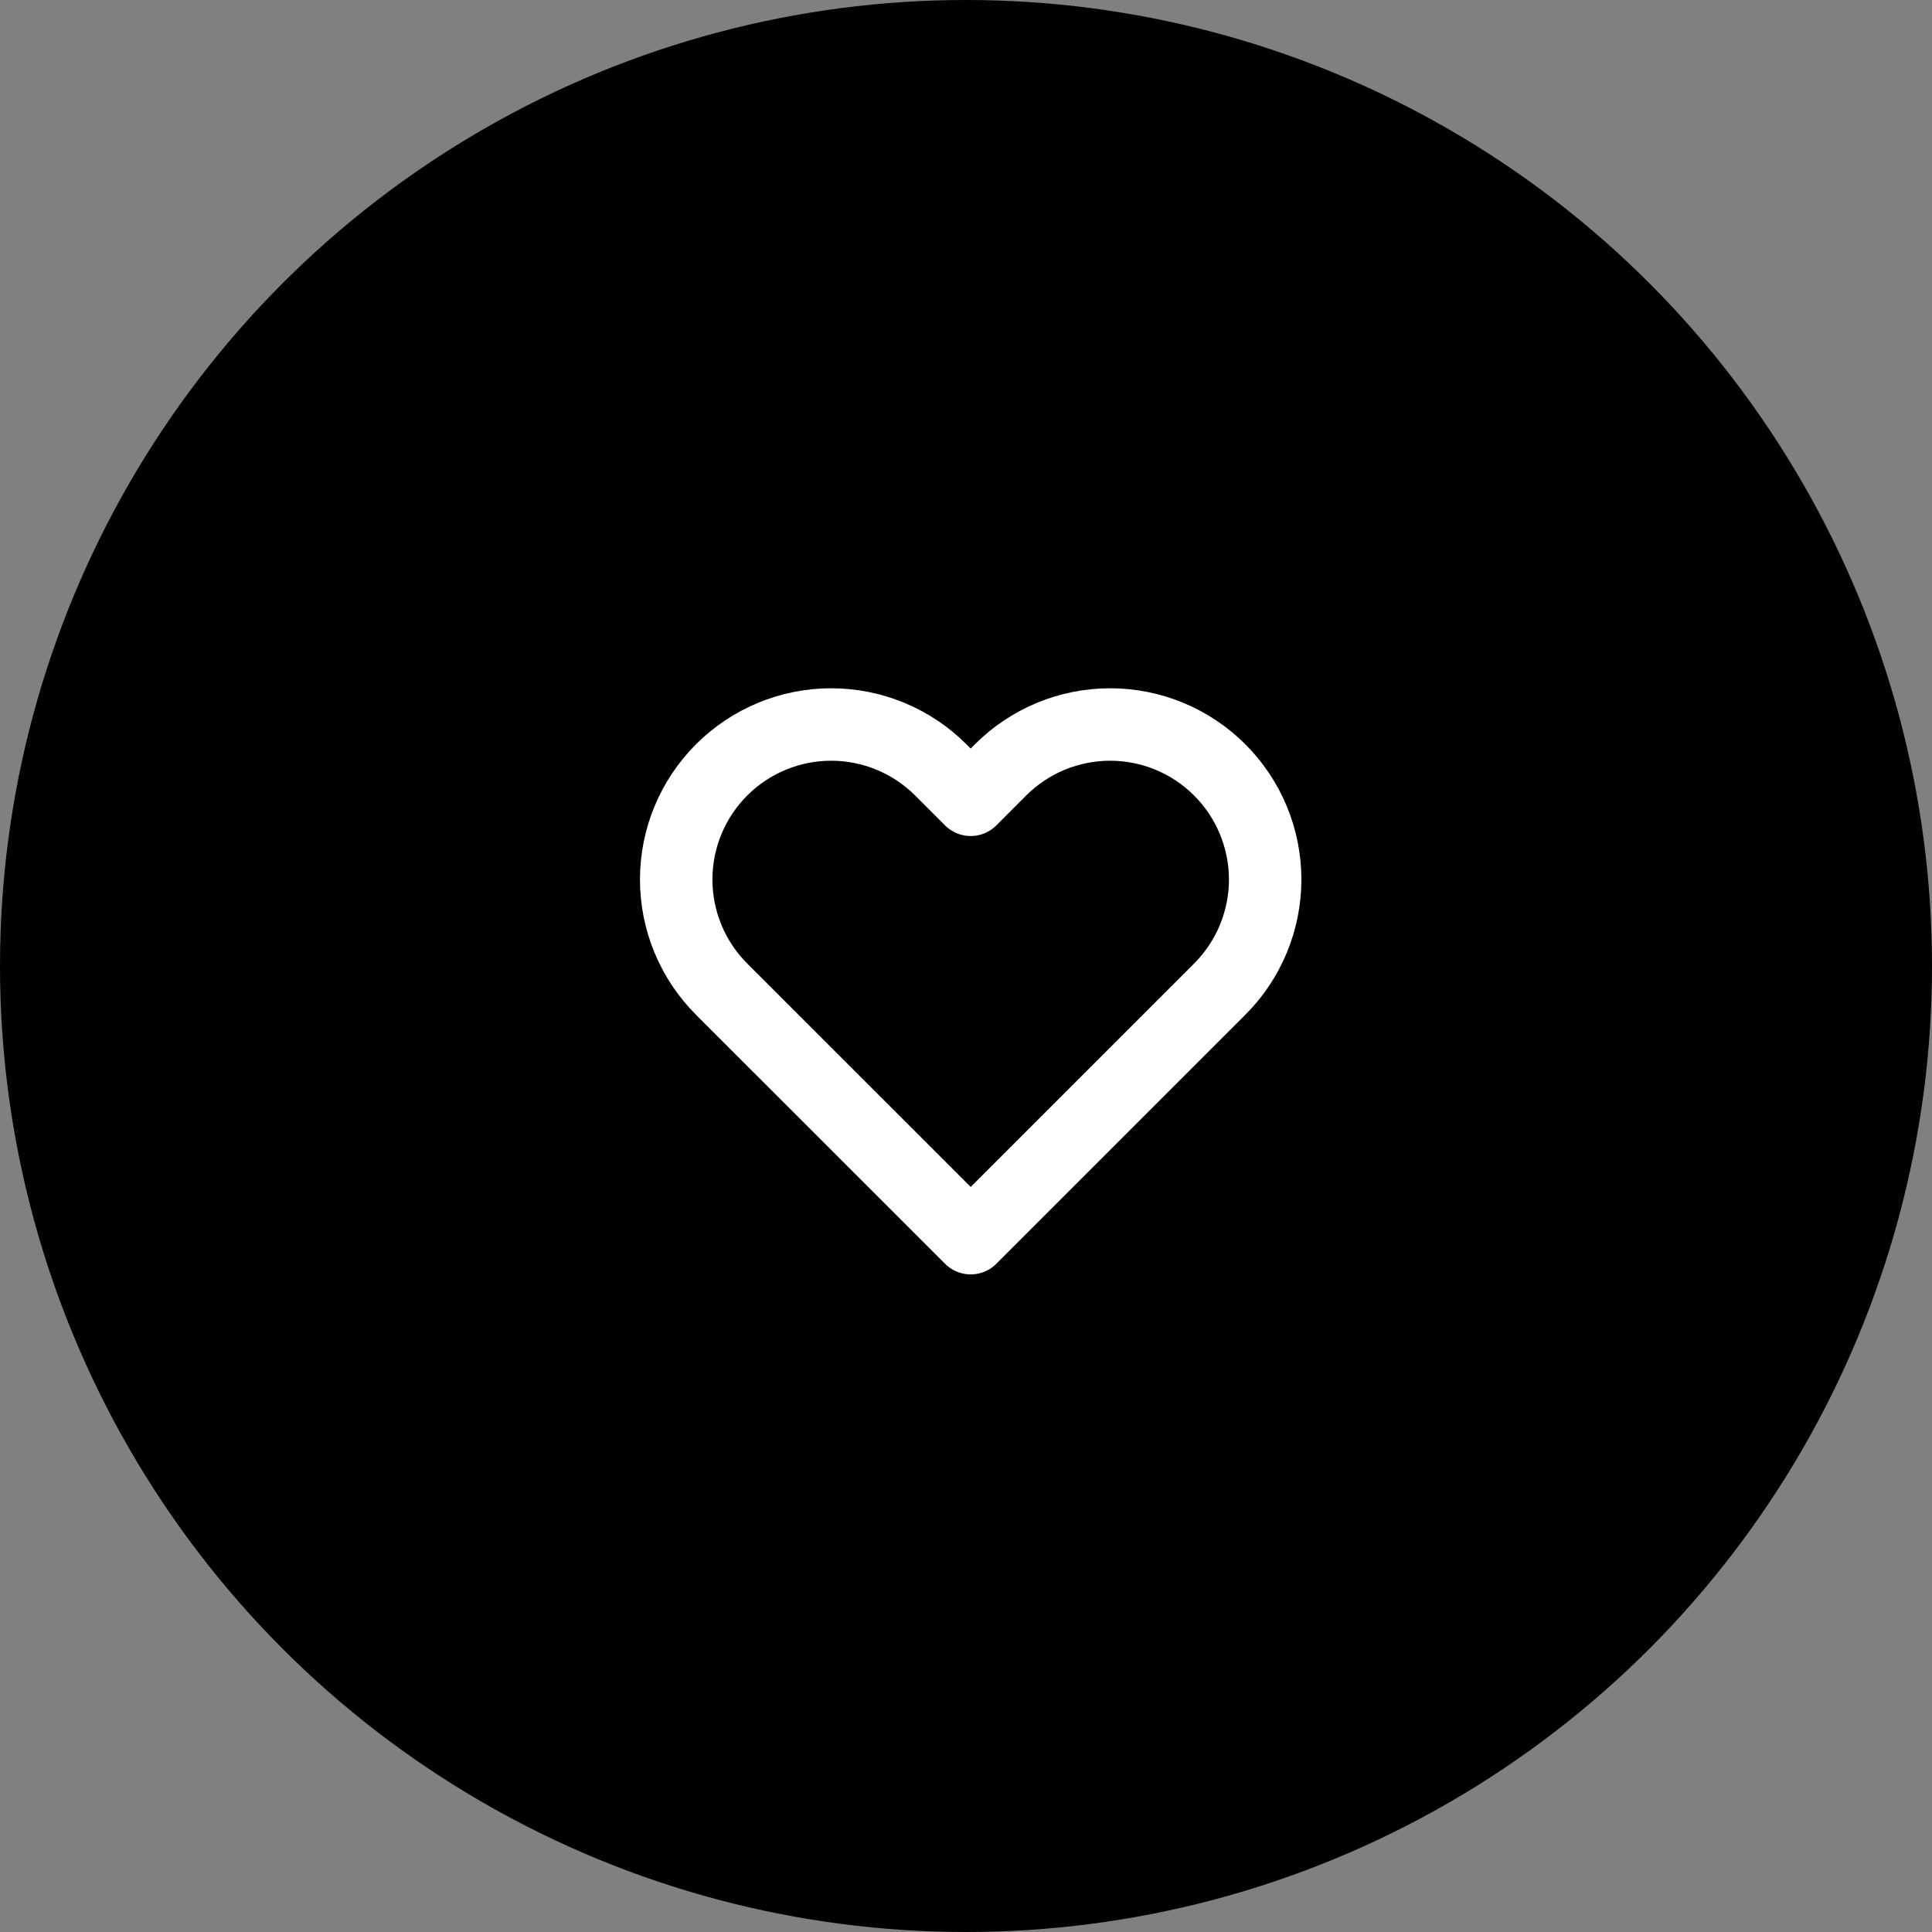
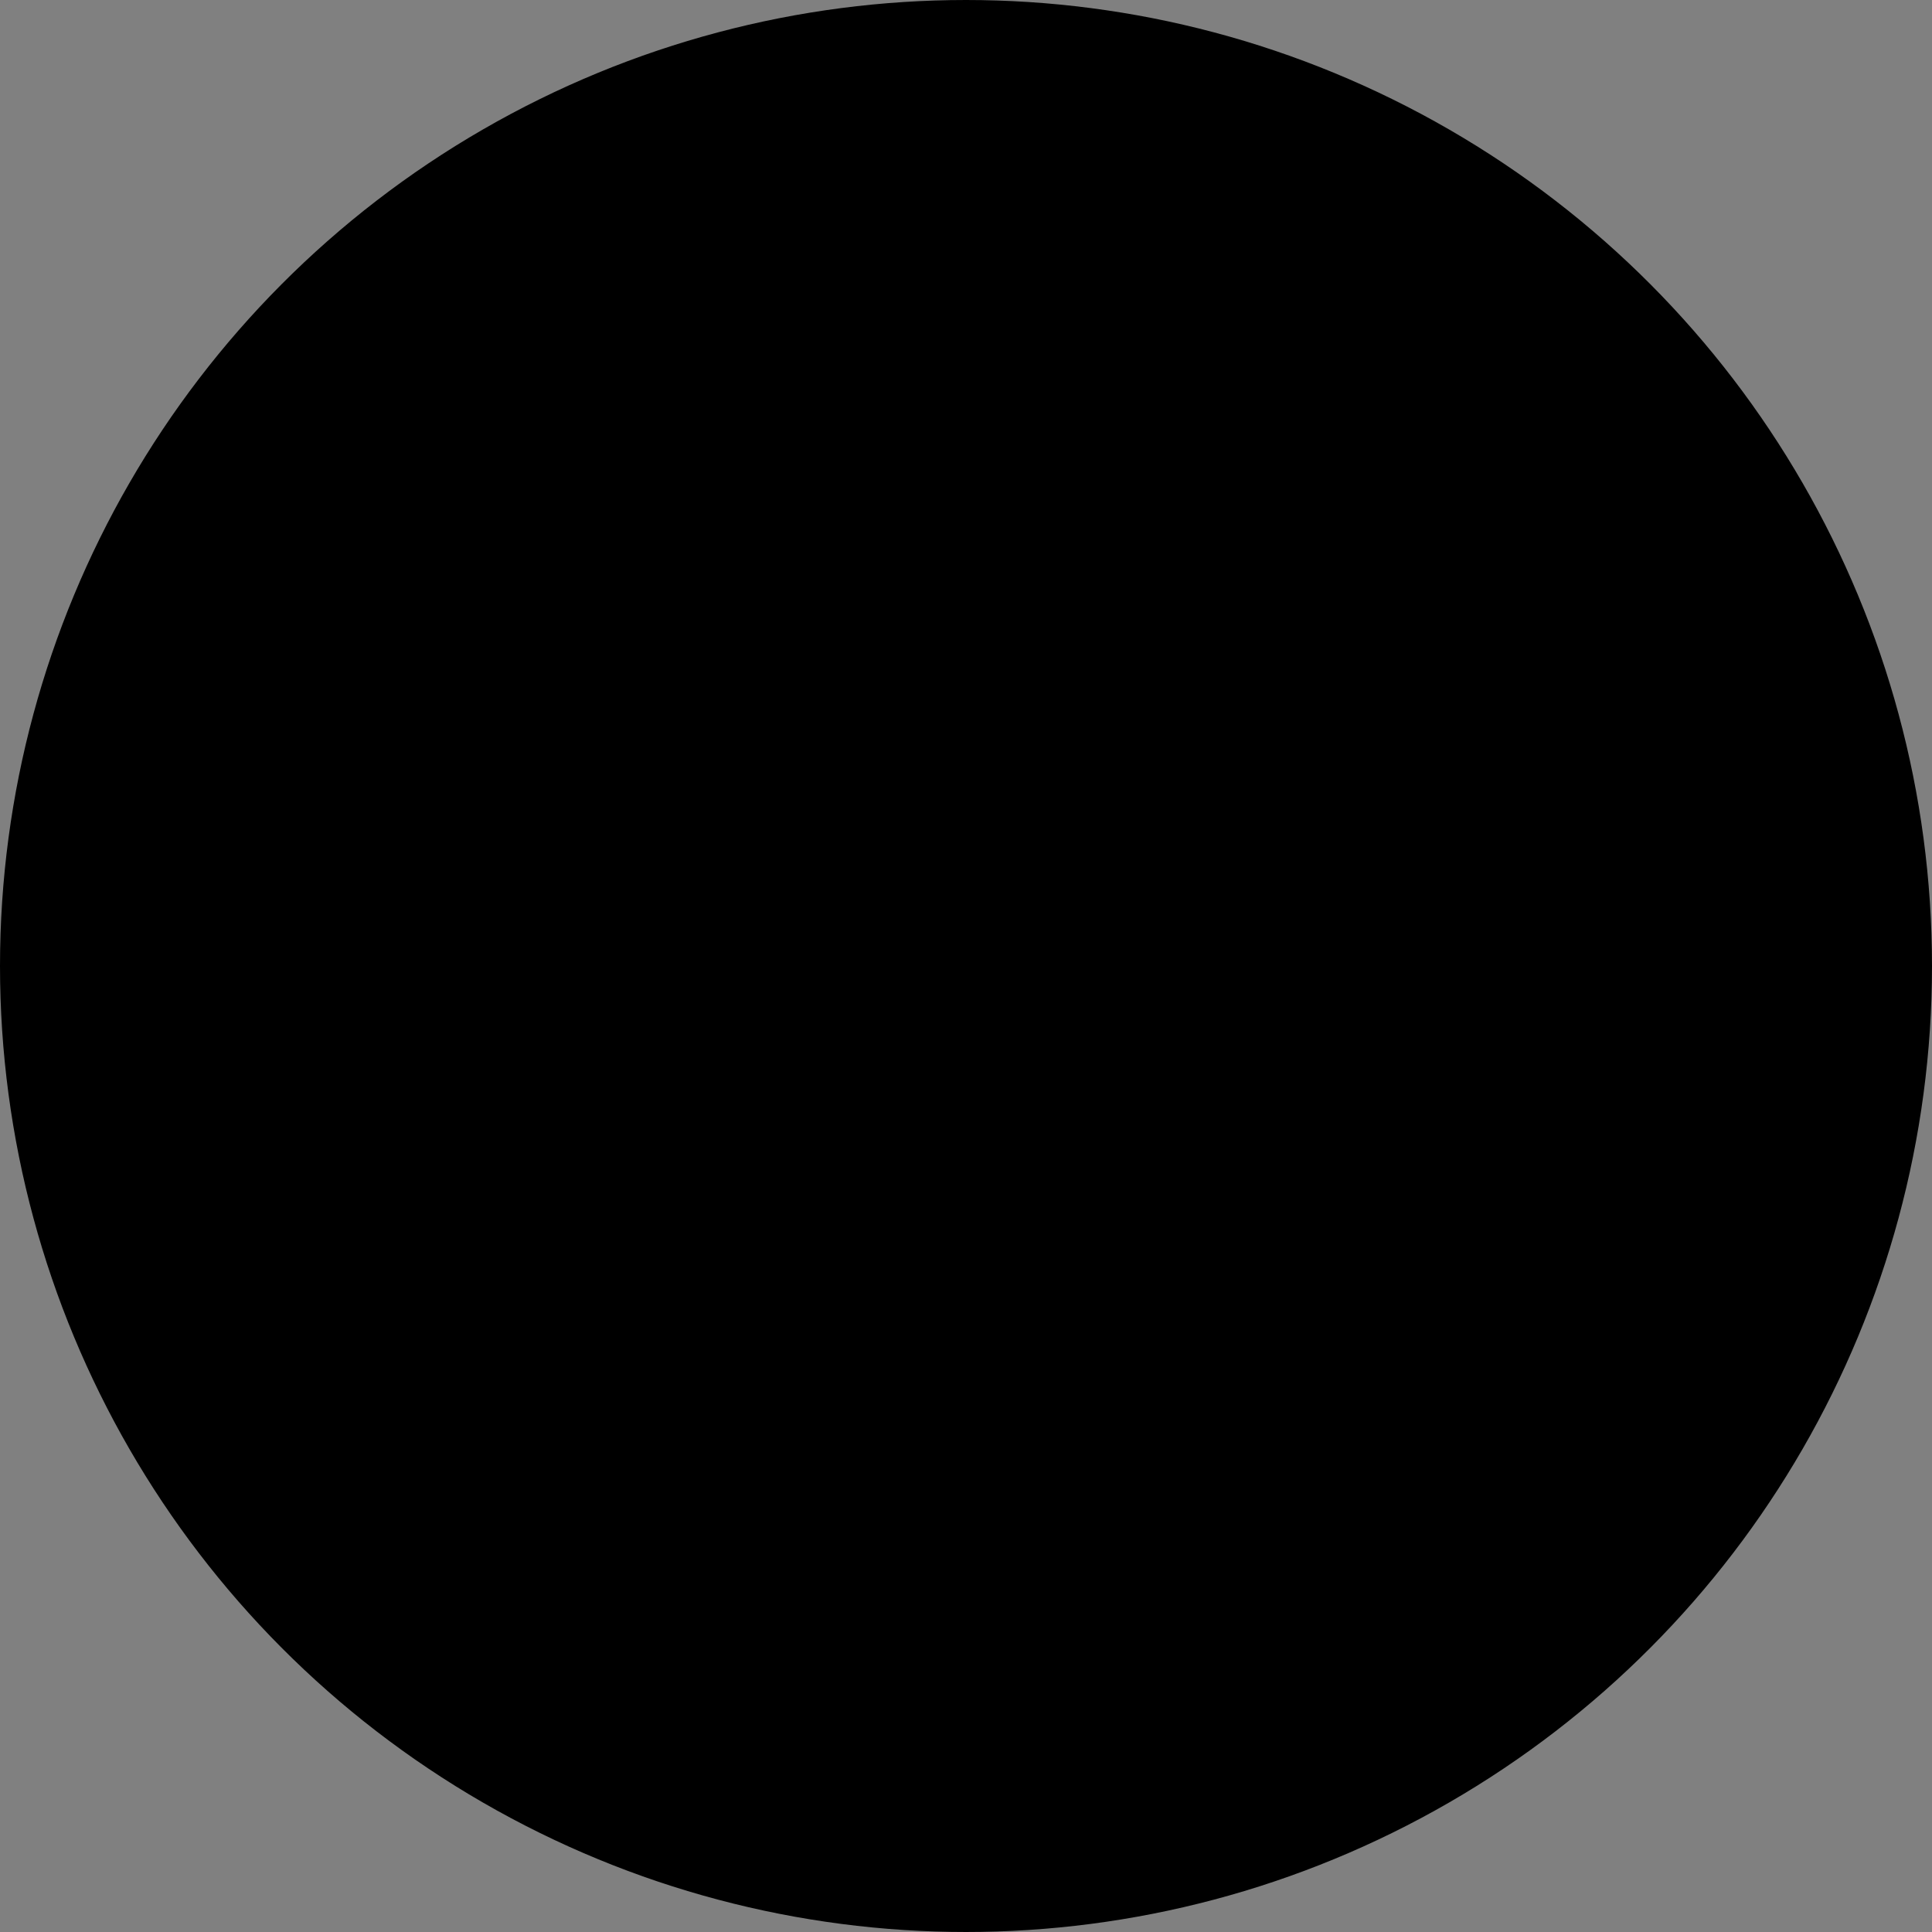
<svg xmlns="http://www.w3.org/2000/svg" width="40" height="40" viewBox="0 0 40 40" fill="none">
  <rect x="0" y="0" width="40" height="40" fill="#808080" stroke="none" />
  <circle cx="20" cy="20" r="19.5" fill="#ED7149" stroke="#ED7149" style="fill:#ED7149;fill:color(display-p3 0.929 0.443 0.286);fill-opacity:1;stroke:#ED7149;stroke:color(display-p3 0.929 0.443 0.286);stroke-opacity:1;" />
-   <path d="M25.253 15.94C24.955 15.642 24.602 15.406 24.212 15.244C23.823 15.083 23.405 15 22.984 15C22.563 15 22.145 15.083 21.756 15.244C21.367 15.406 21.013 15.642 20.715 15.94L20.097 16.559L19.478 15.94C18.876 15.338 18.06 15 17.209 15C16.358 15 15.542 15.338 14.94 15.94C14.338 16.542 14 17.358 14 18.209C14 19.061 14.338 19.877 14.94 20.479L15.558 21.097L20.097 25.635L24.635 21.097L25.253 20.479C25.551 20.181 25.788 19.827 25.949 19.438C26.11 19.048 26.194 18.631 26.194 18.209C26.194 17.788 26.11 17.371 25.949 16.981C25.788 16.592 25.551 16.238 25.253 15.94Z" stroke="white" style="stroke:white;stroke-opacity:1;" stroke-width="1.5" stroke-linecap="round" stroke-linejoin="round" />
</svg>